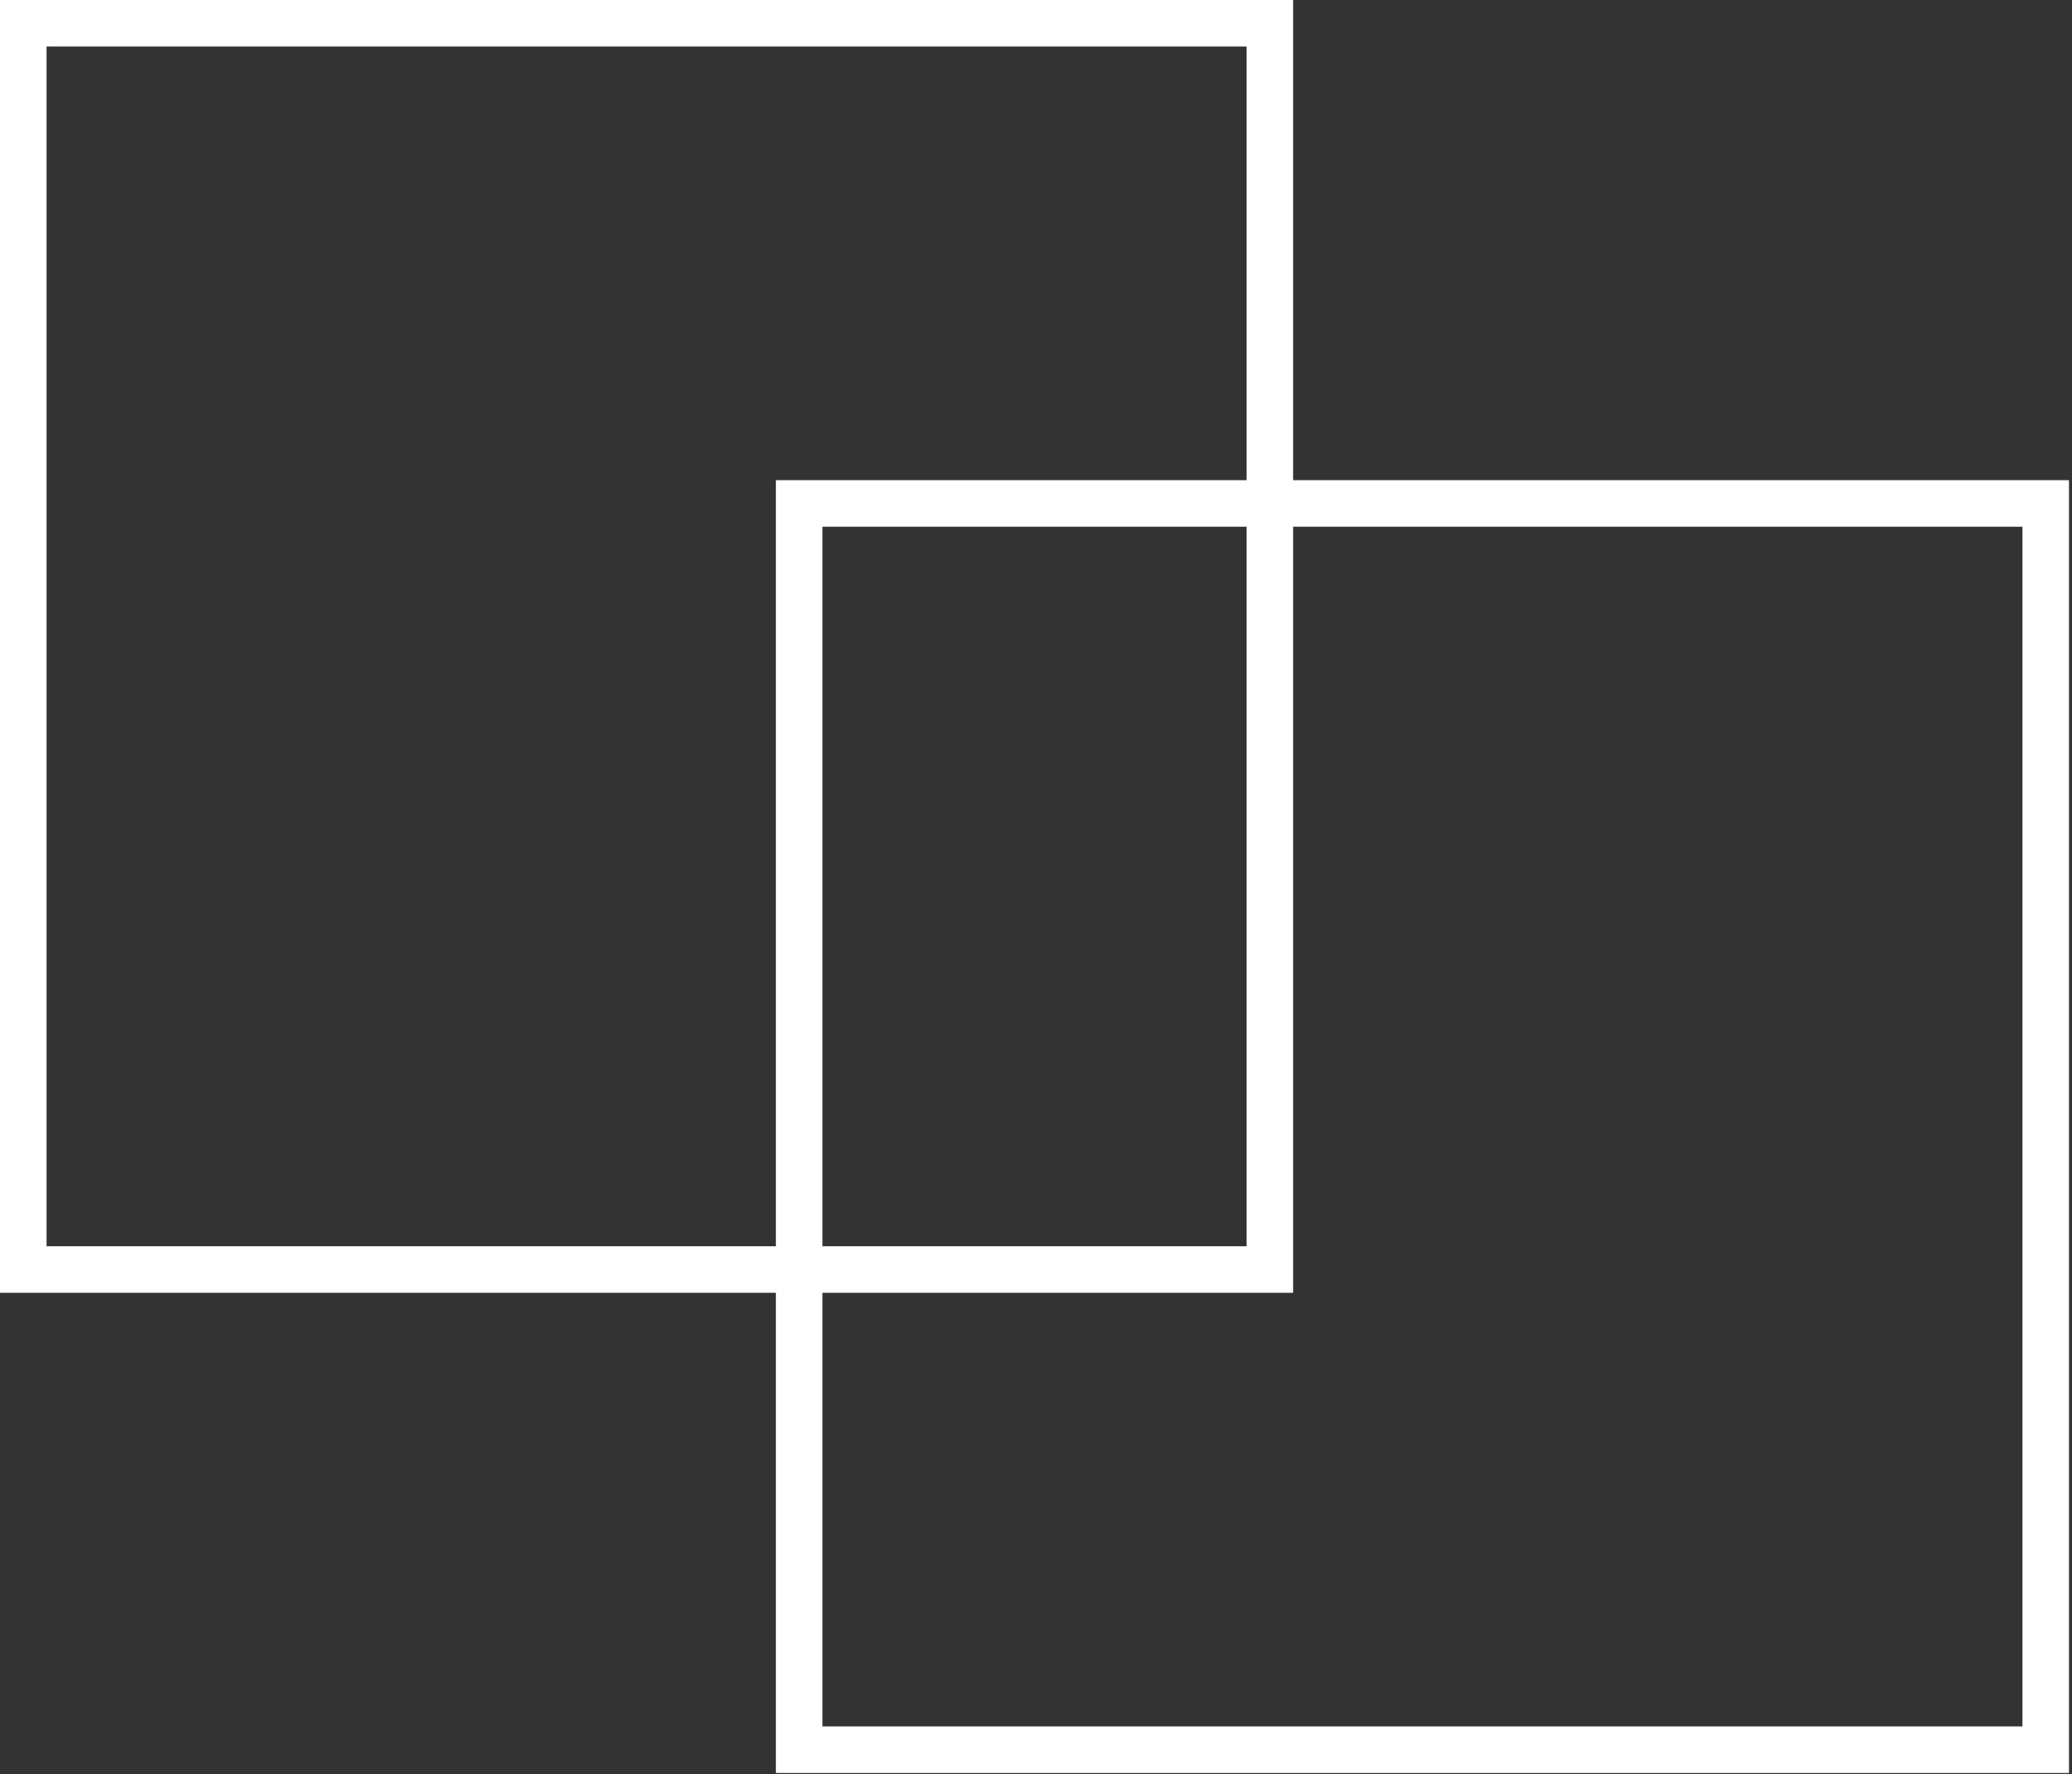
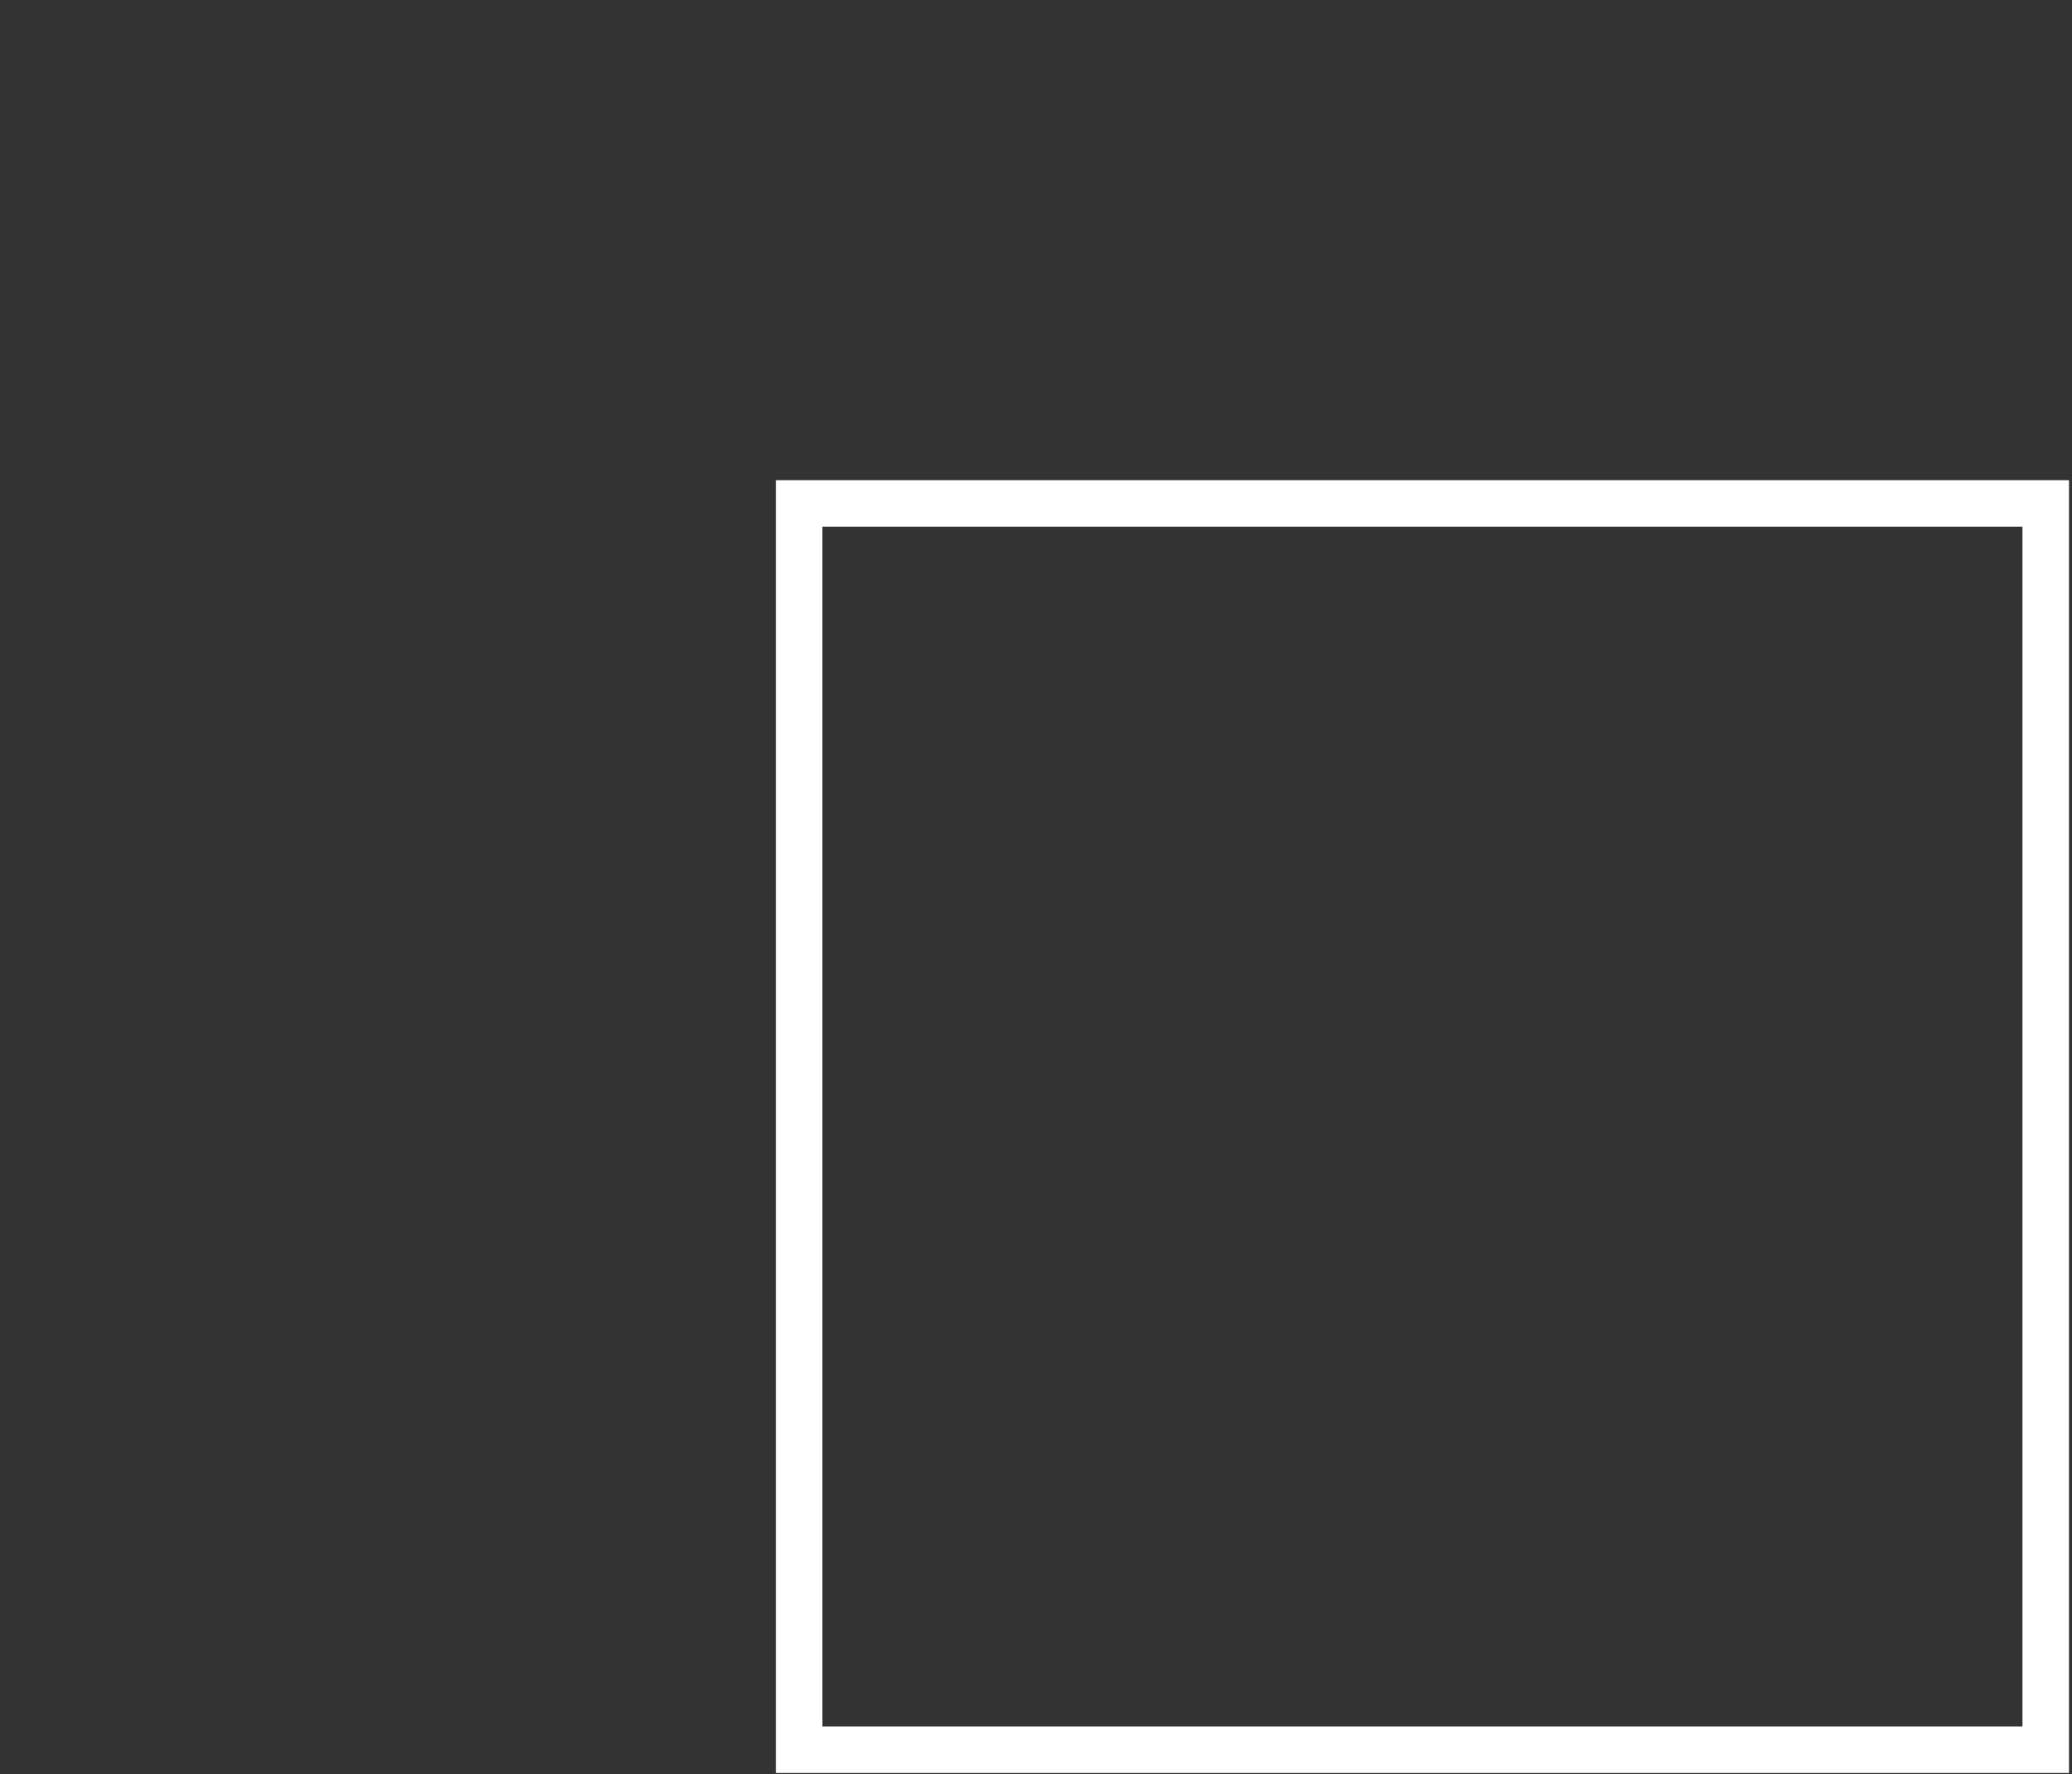
<svg xmlns="http://www.w3.org/2000/svg" width="230" height="197" viewBox="0 0 230 197" fill="none">
  <rect x="0" y="0" width="230" height="197" fill="#333333" stroke="none" />
  <rect x="88.709" y="55.899" width="138.375" height="138.375" stroke="white" stroke-width="5.168" />
-   <rect x="2.584" y="2.584" width="138.375" height="138.375" stroke="white" stroke-width="5.168" />
</svg>